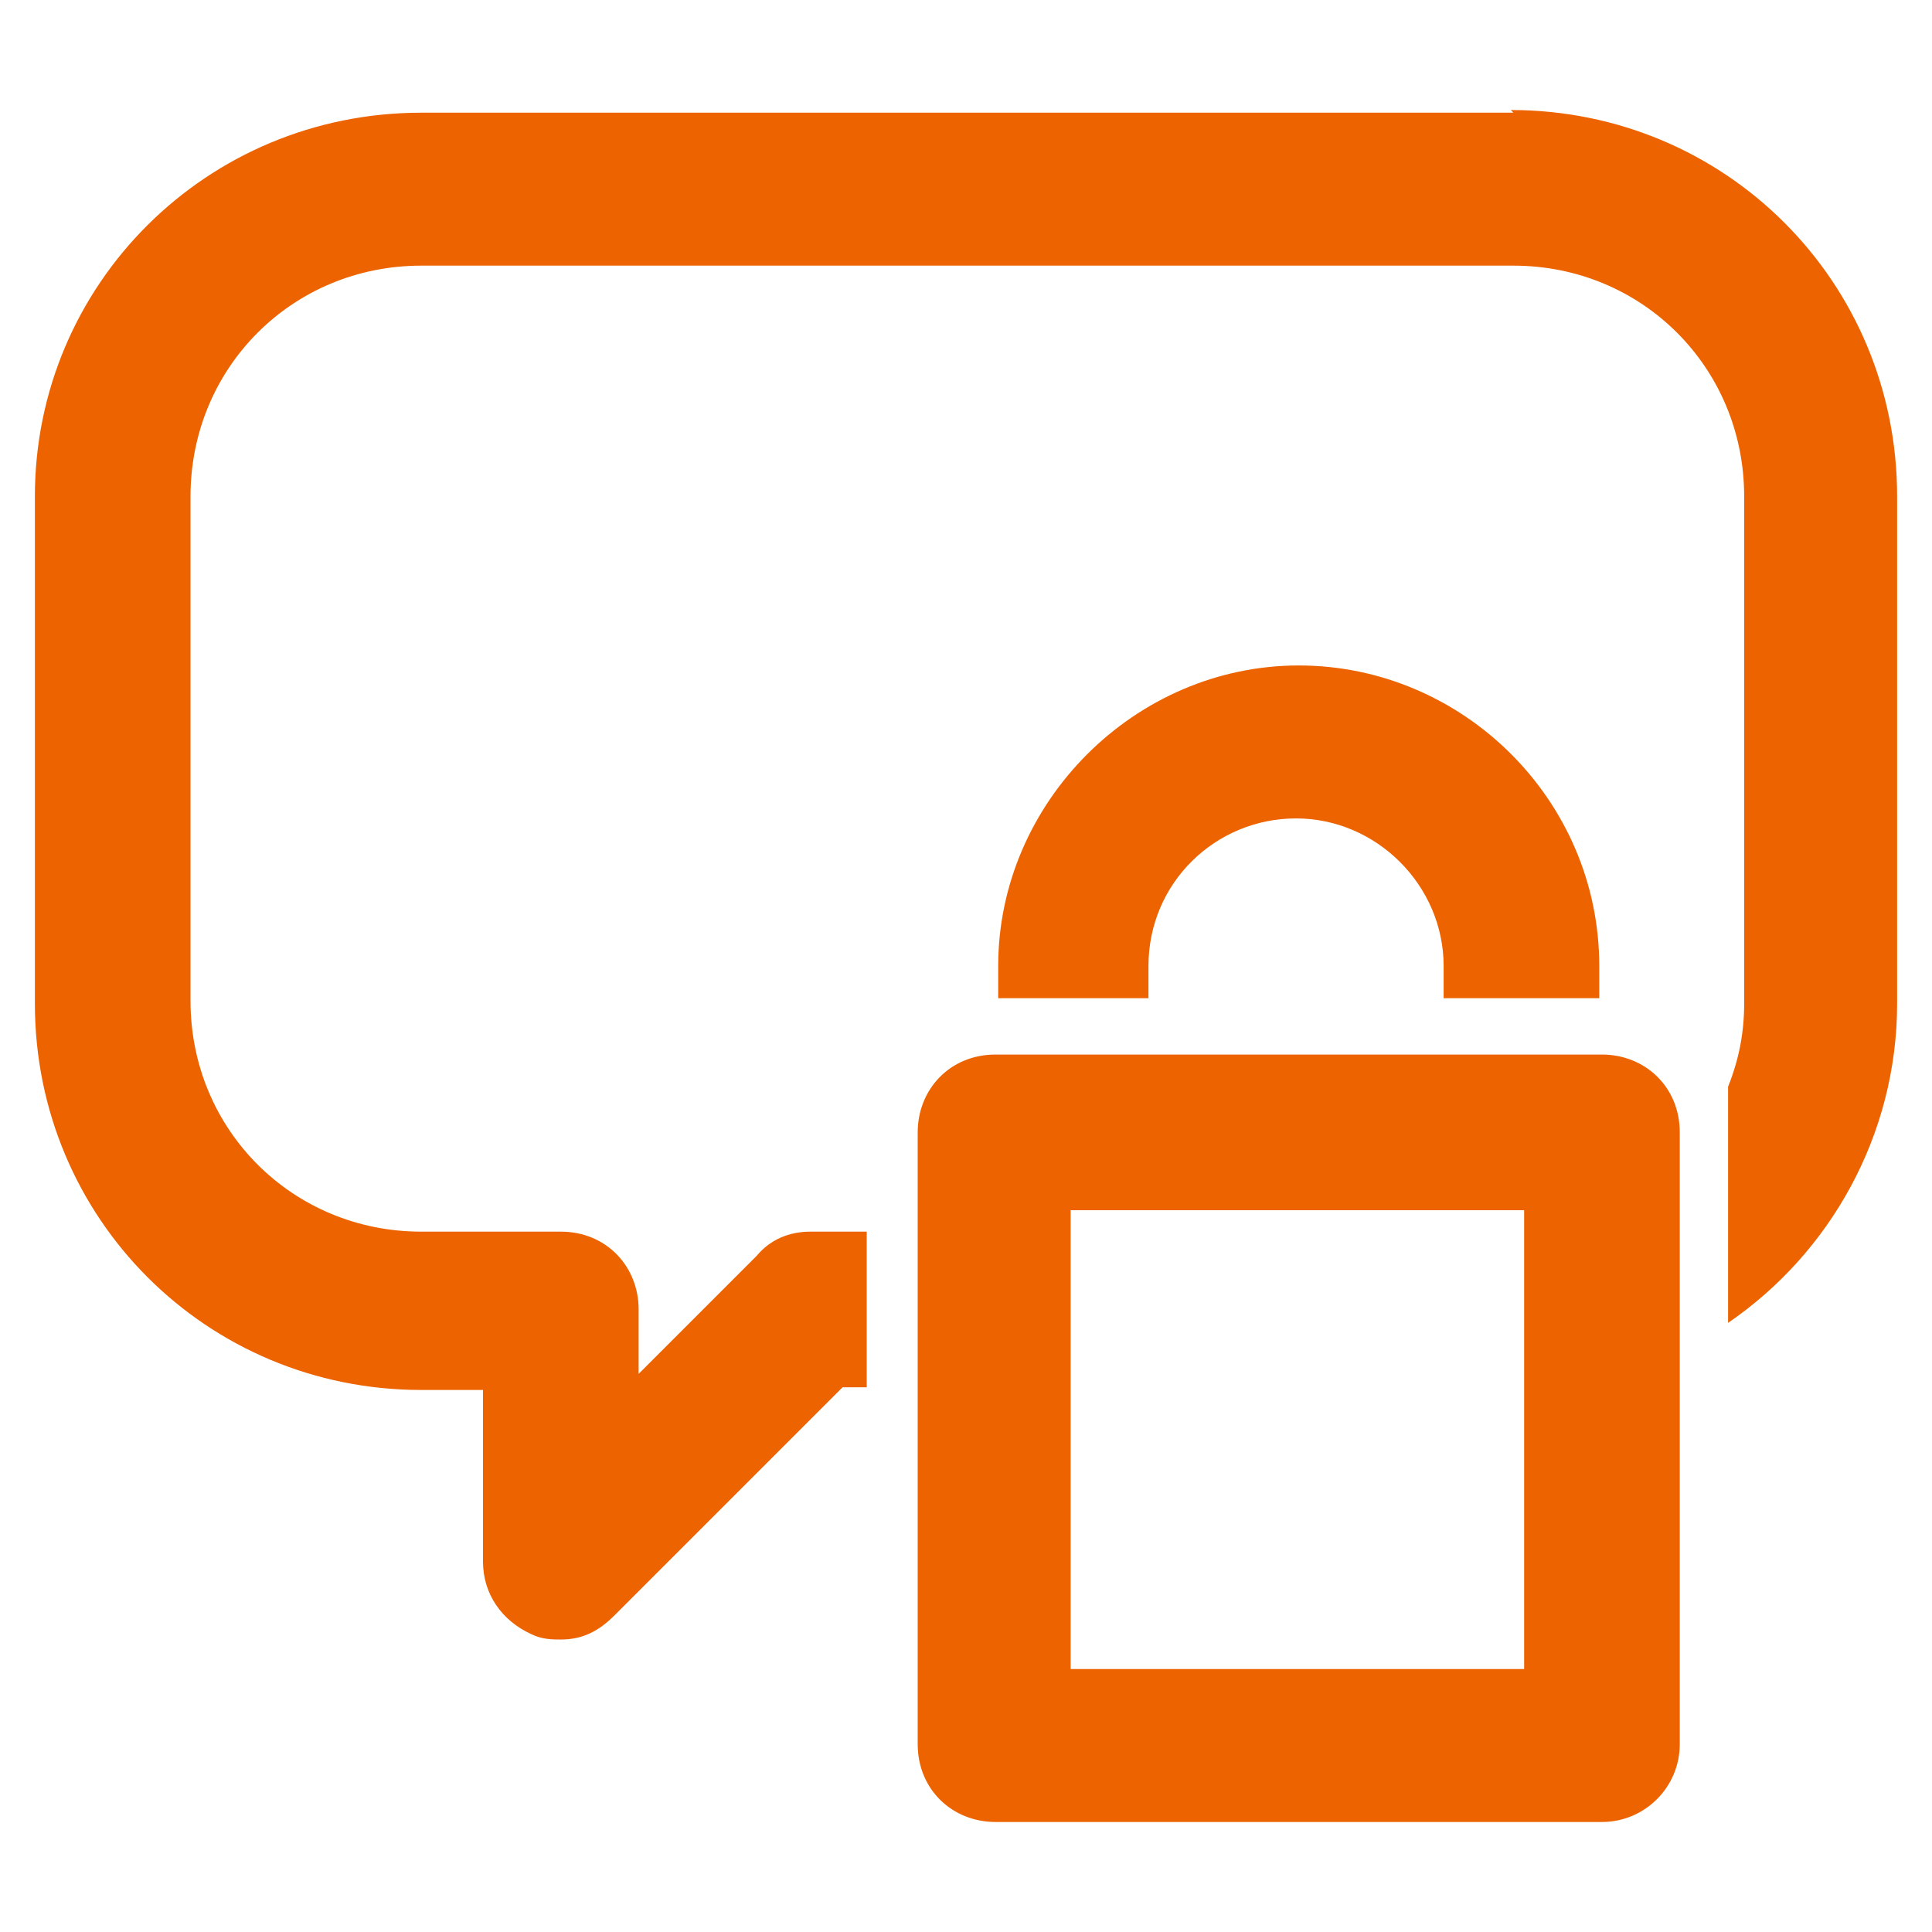
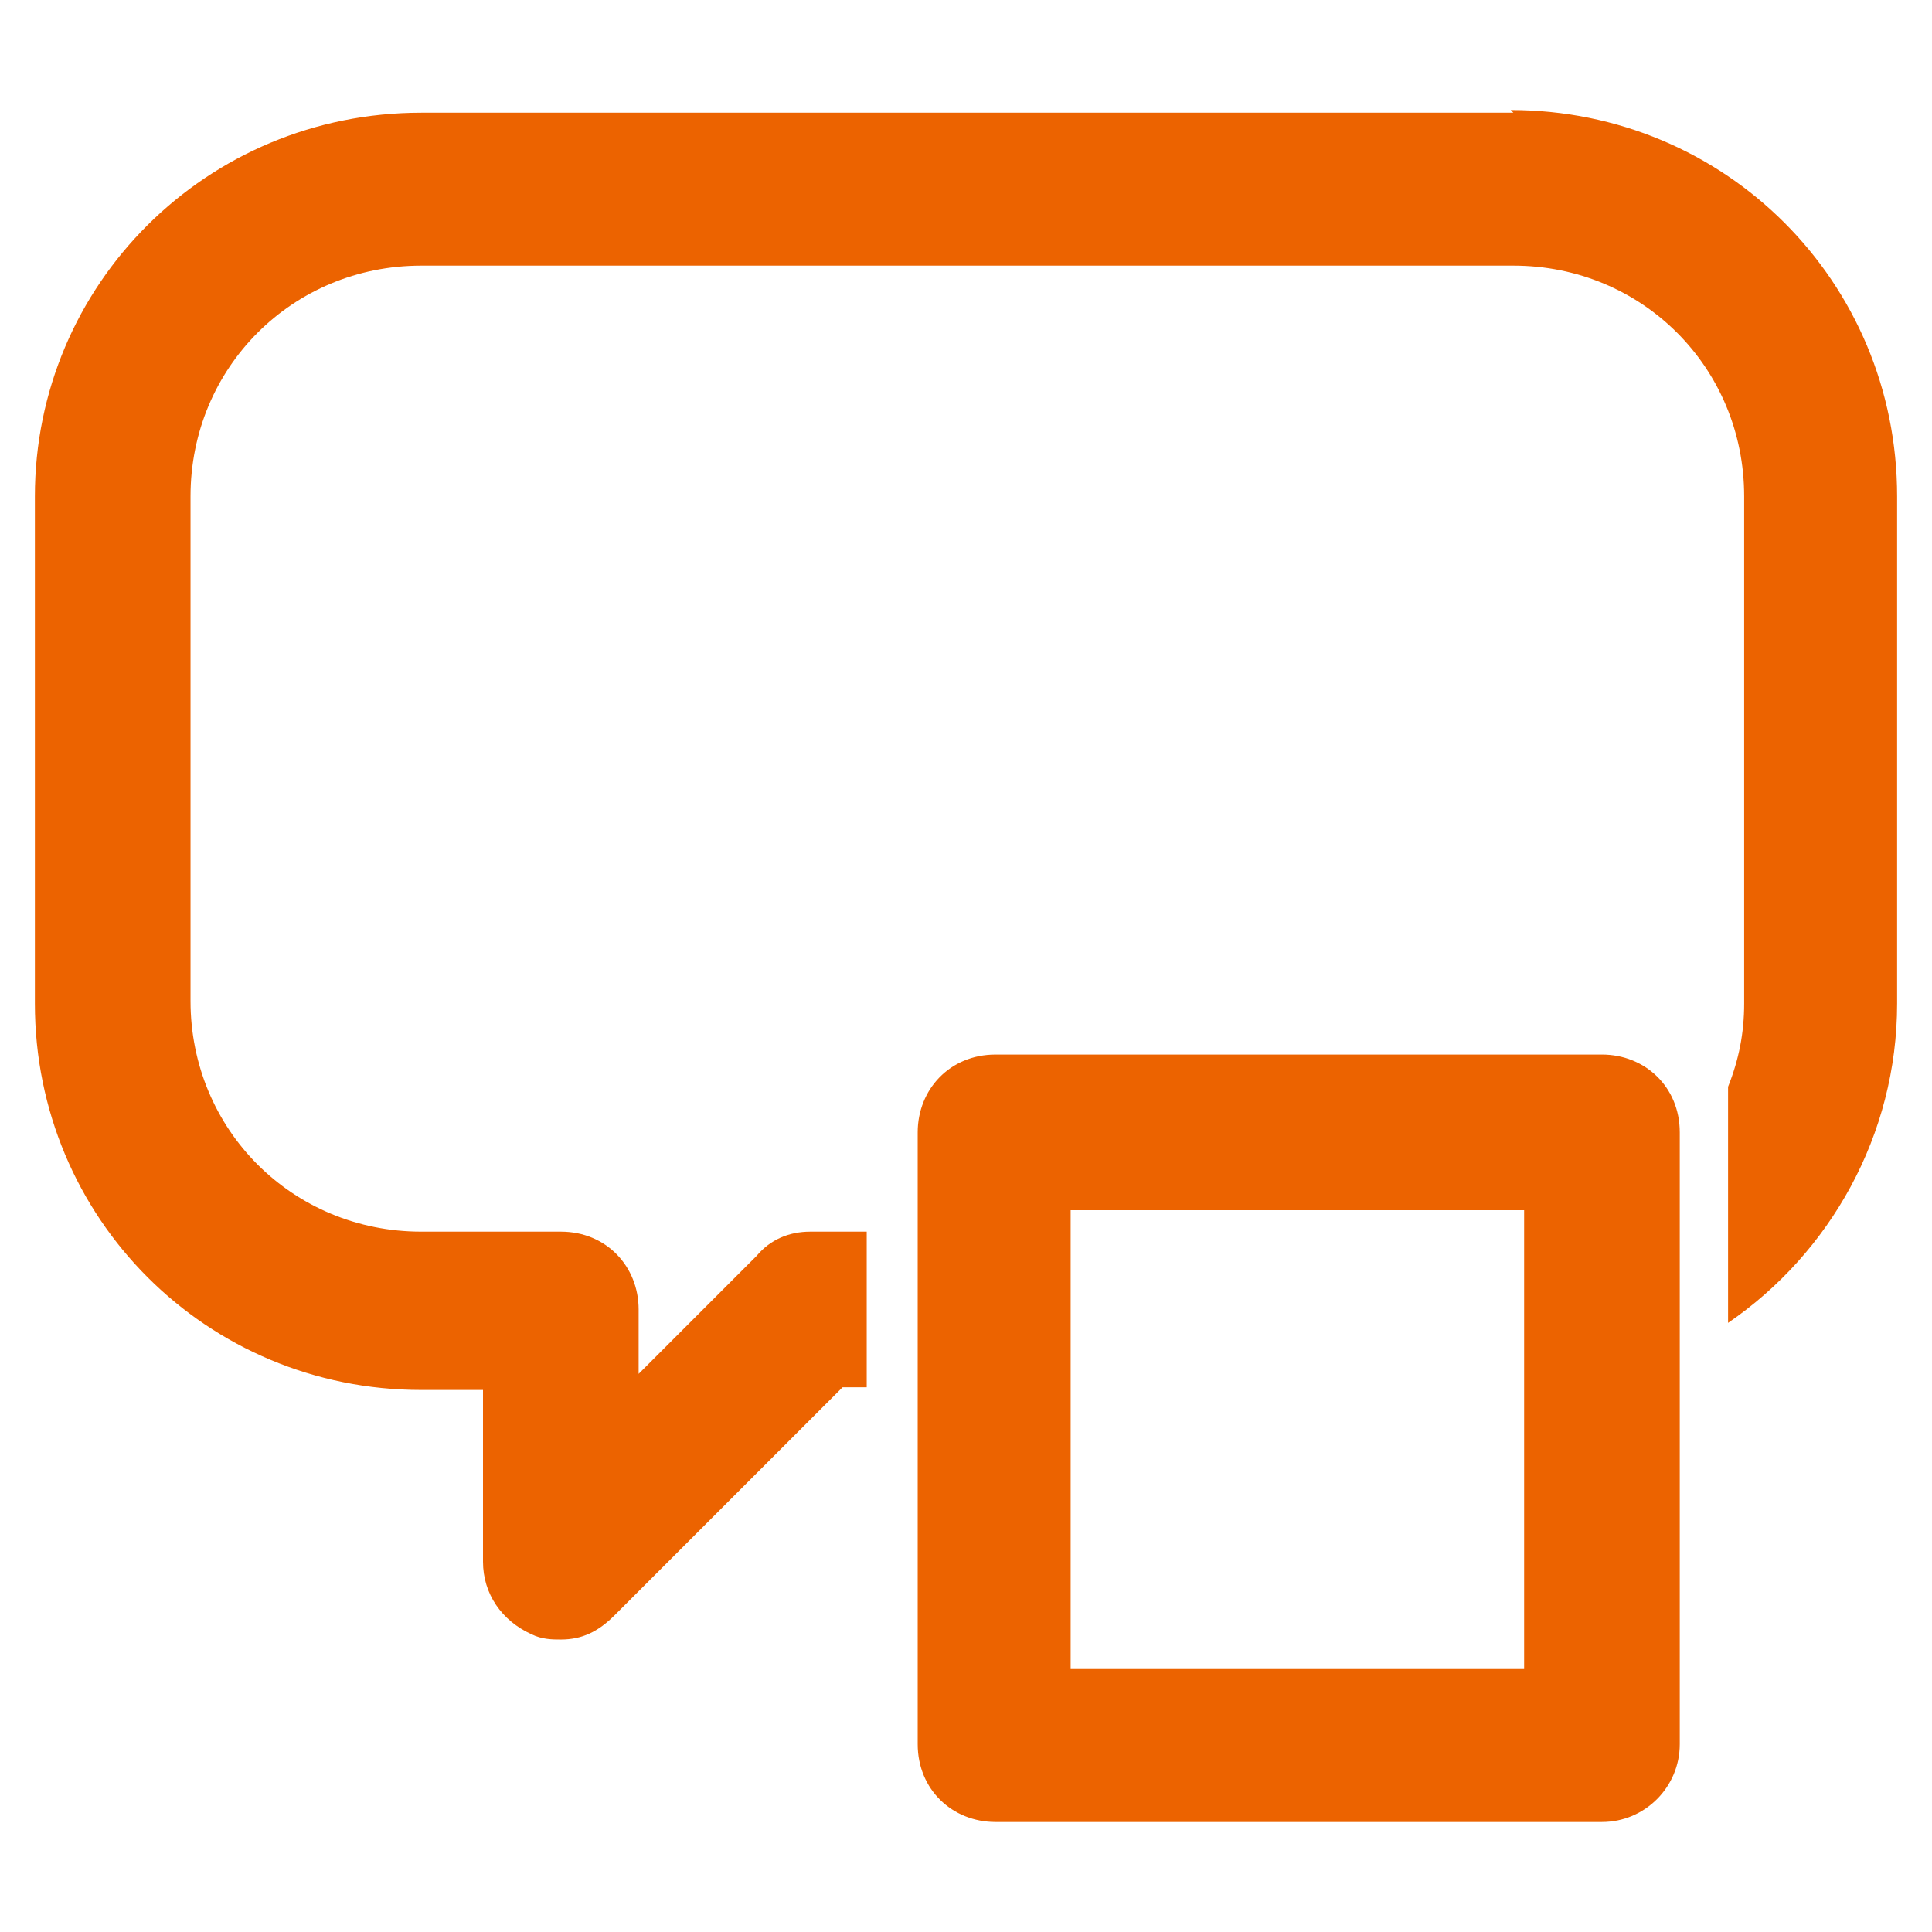
<svg xmlns="http://www.w3.org/2000/svg" version="1.1" viewBox="0 0 72 72">
  <defs>
    <style>
      .cls-1 {
        fill: #ec6300;
      }
    </style>
  </defs>
  <g>
    <g id="Layer_1">
      <path class="cls-1" d="M59.7,67.9h-22.6c-1.6,0-2.9-1.2-2.9-2.9v-22.8c0-1.6,1.2-2.9,2.9-2.9h22.6c1.6,0,2.9,1.2,2.9,2.9v22.8c0,1.6-1.3,2.9-2.9,2.9ZM39.9,62.2h16.9v-17.1h-16.9v17.1Z" />
-       <path class="cls-1" d="M42.8,37.2v-1.2c0-3.1,2.5-5.5,5.5-5.5s5.5,2.5,5.5,5.5v1.2h5.8v-1.2c0-6.2-5.1-11.2-11.2-11.2s-11.2,5.1-11.2,11.2v1.2h5.8Z" />
      <path class="cls-1" d="M56.4,4.2H15.7C7.7,4.2,1.3,10.6,1.3,18.5v18.9c0,8,6.4,14.4,14.4,14.4h2.3v6.4c0,1.2.7,2.2,1.8,2.7.4.2.8.2,1.1.2.8,0,1.4-.3,2-.9l8.5-8.5h.9v-5.8h-2.1c-.8,0-1.5.3-2,.9l-4.4,4.4v-2.4c0-1.6-1.2-2.9-2.9-2.9h-5.2c-4.8,0-8.6-3.8-8.6-8.6v-18.8c0-4.8,3.8-8.6,8.6-8.6h40.7c4.8,0,8.6,3.8,8.6,8.6v18.9c0,1.1-.2,2.1-.6,3.1v8.8c3.8-2.6,6.3-7,6.3-11.9v-18.9c0-8-6.4-14.4-14.4-14.4Z" />
    </g>
  </g>
</svg>